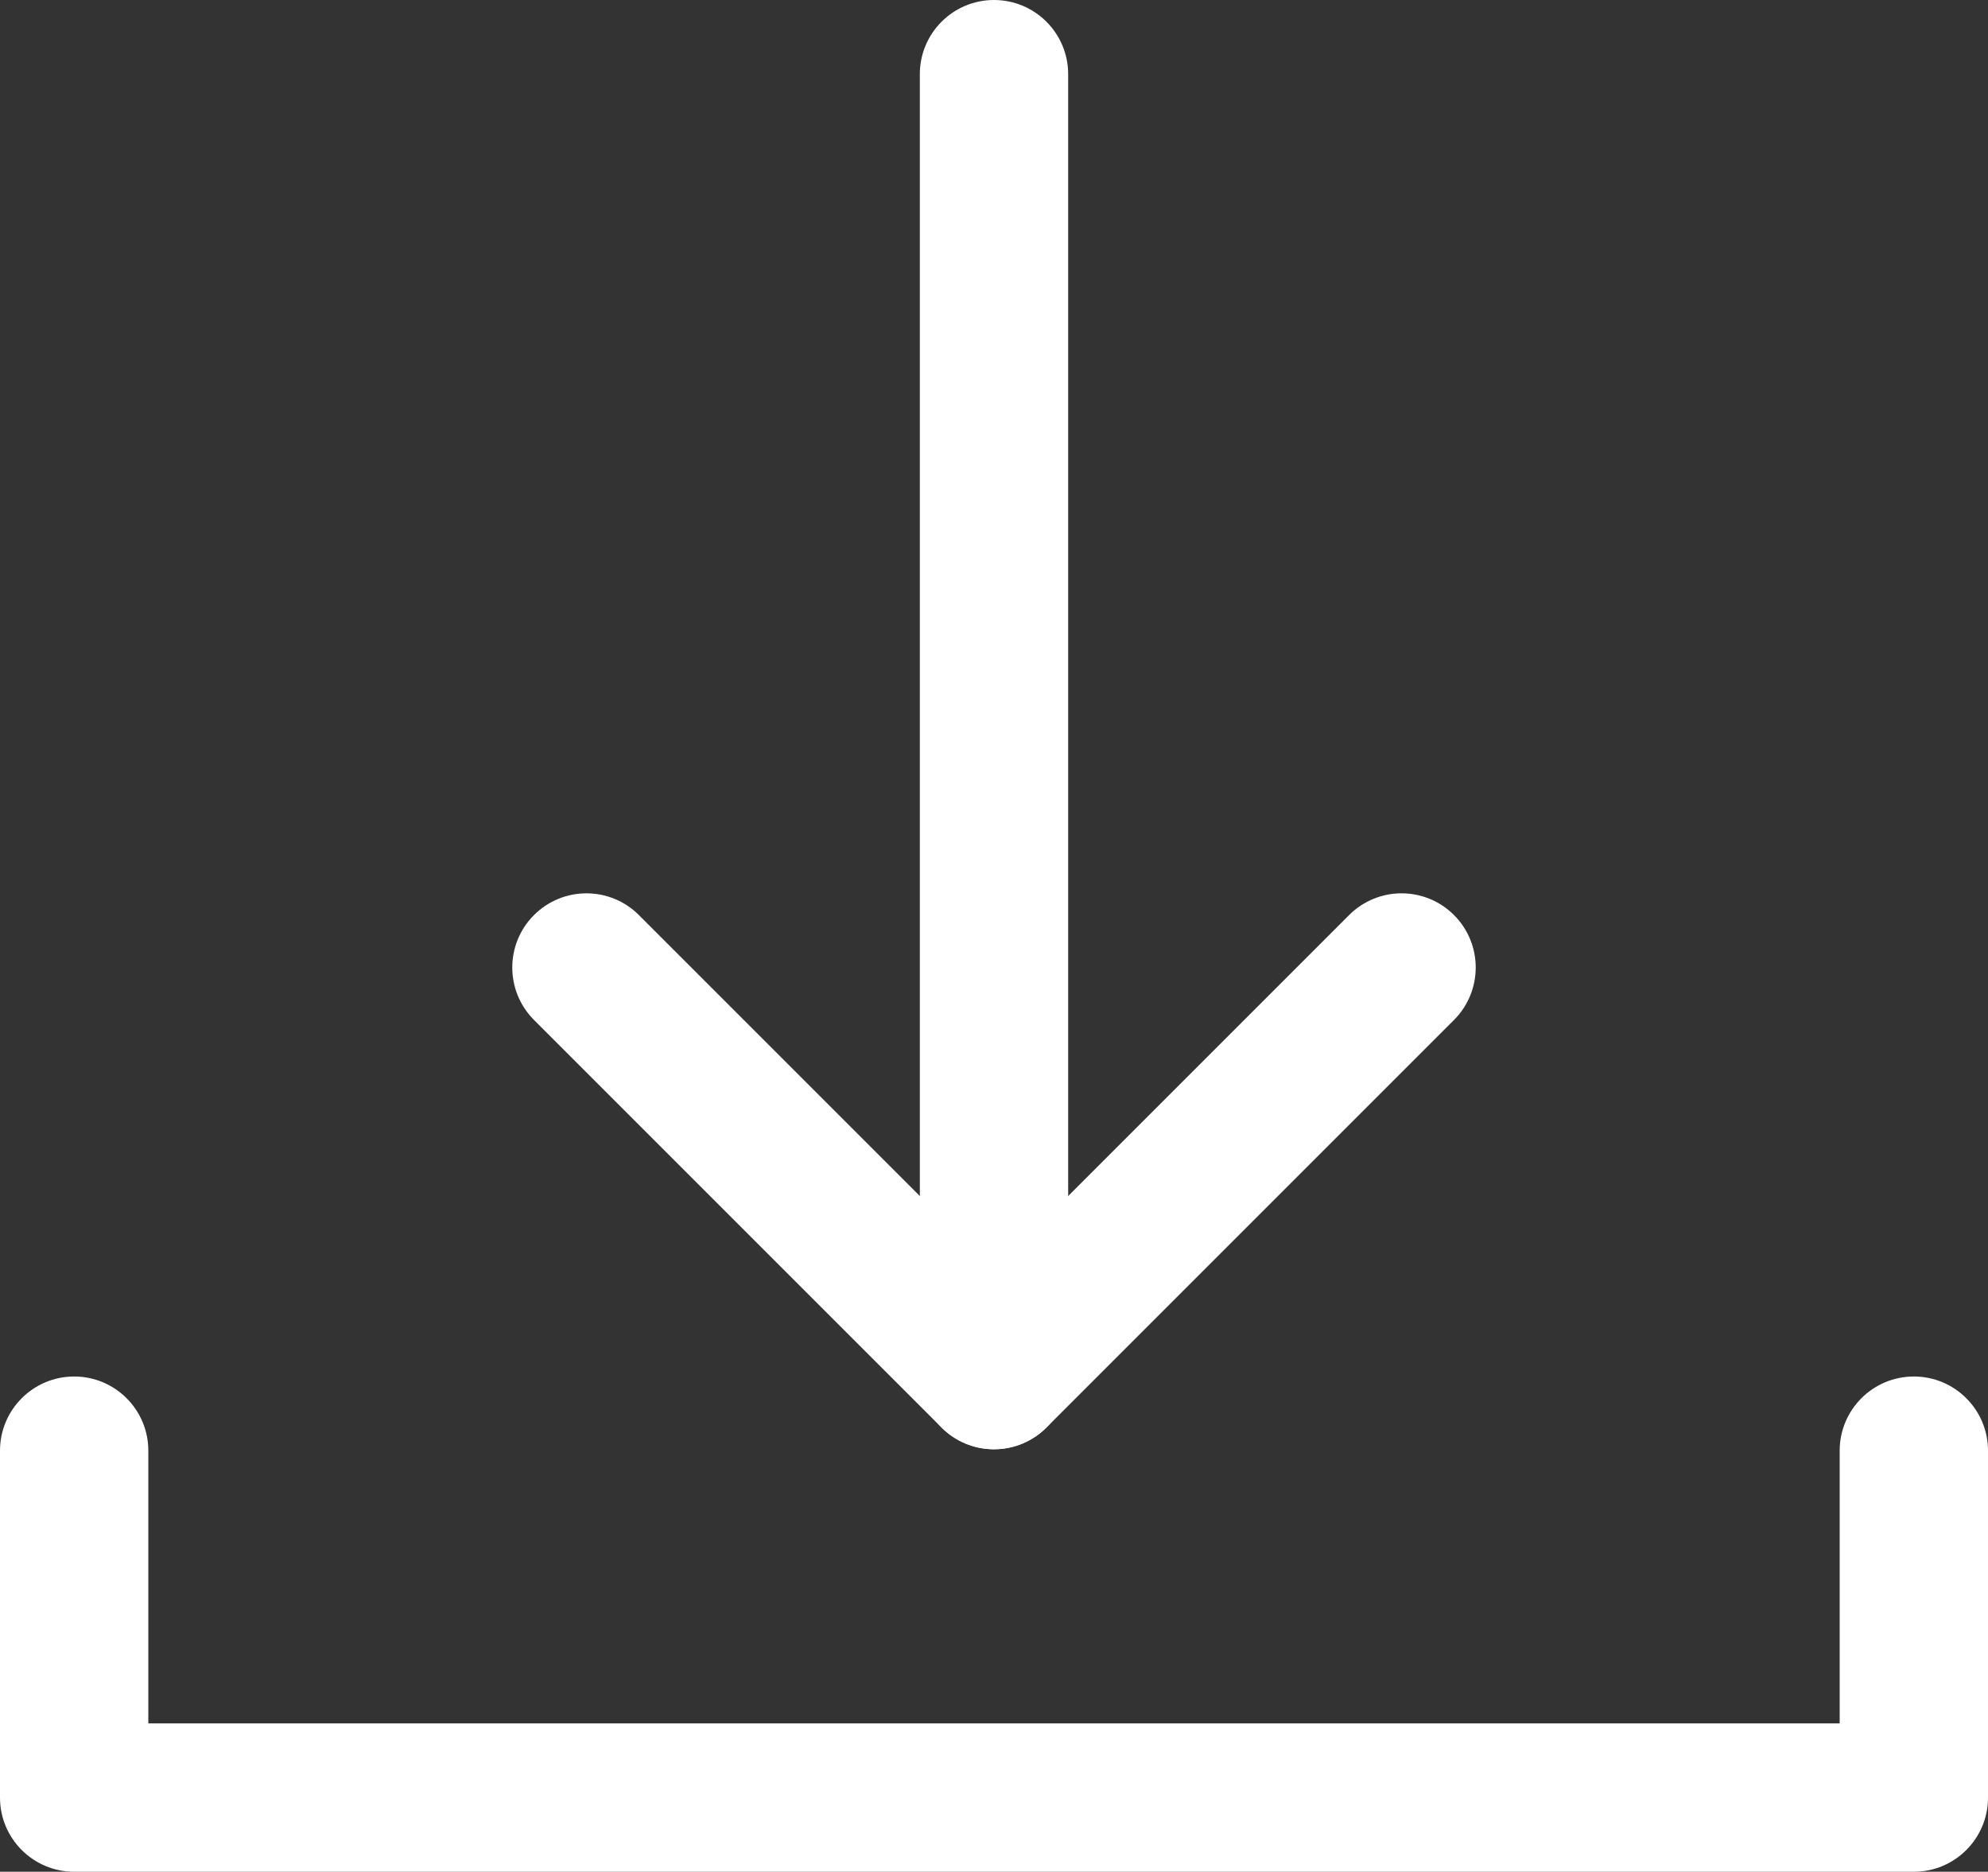
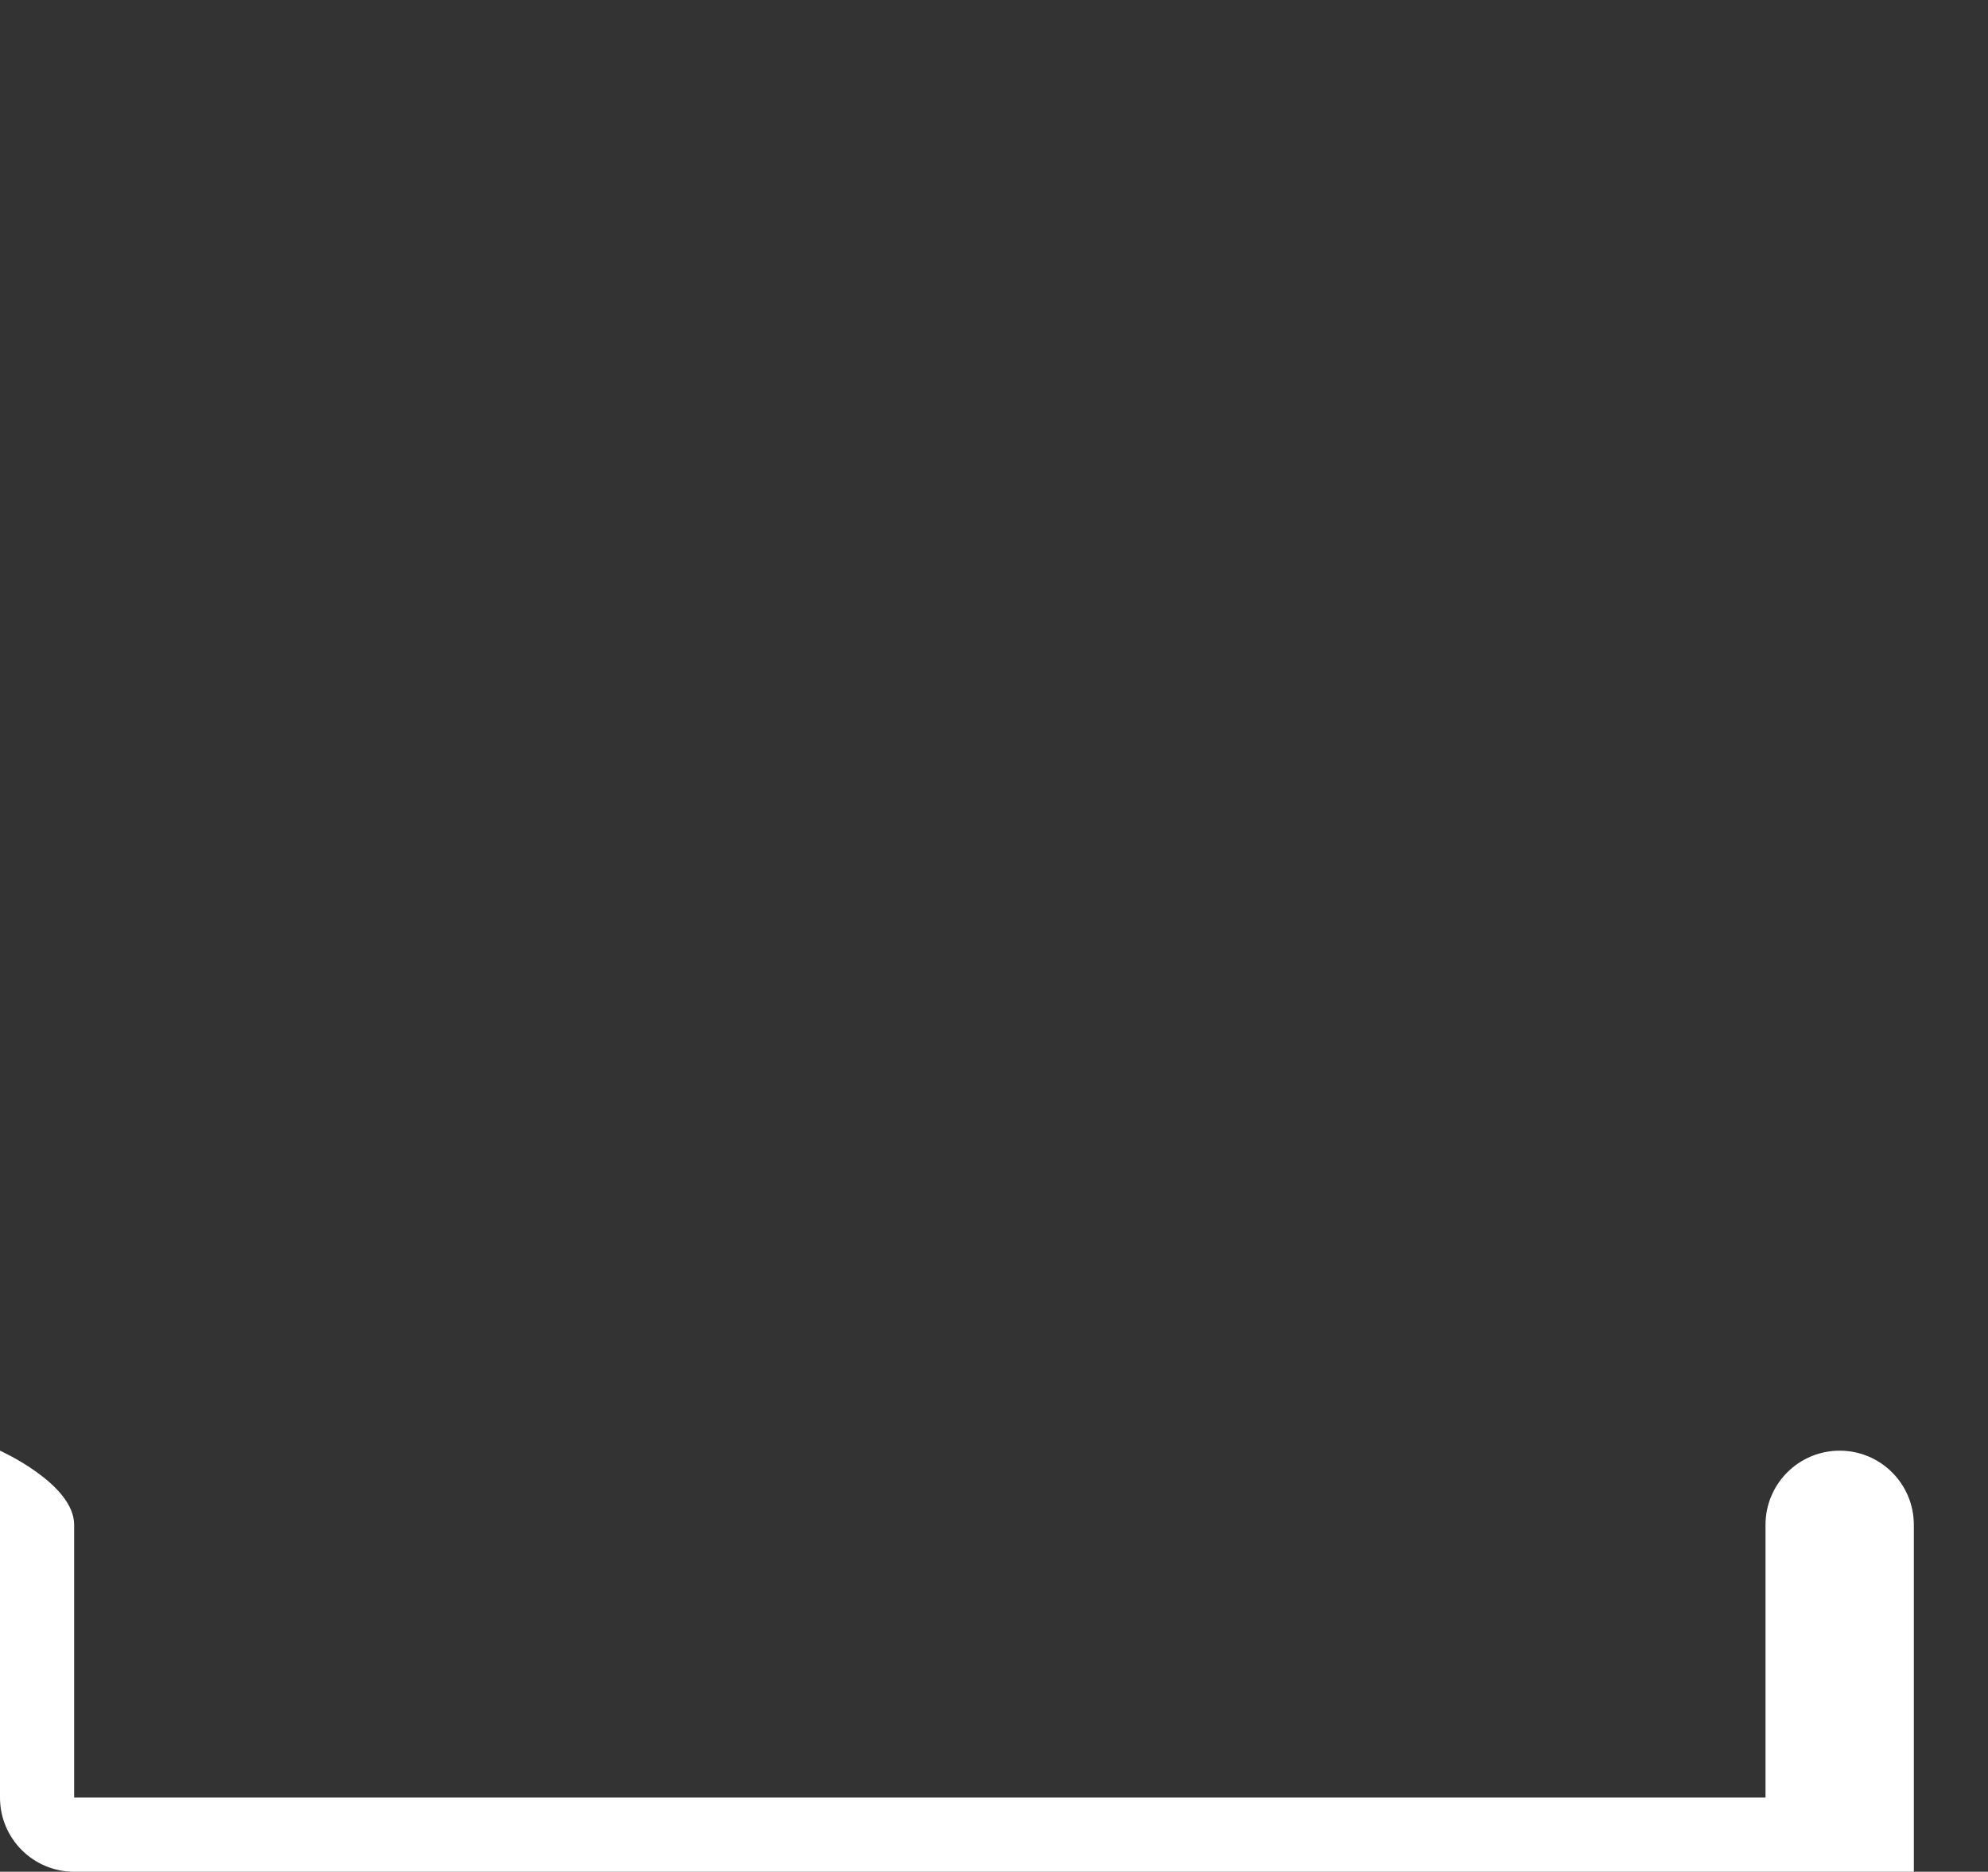
<svg xmlns="http://www.w3.org/2000/svg" id="_レイヤー_1" data-name="レイヤー_1" version="1.1" viewBox="0 0 158.15 148.894">
  <rect x="0" y="0" width="158.15" height="148.894" fill="#333333" stroke="none" />
  <defs>
    <style>
      .st0 {
        fill: #fff;
      }
    </style>
  </defs>
-   <path class="st0" d="M152.25,148.894H5.9c-3.258,0-5.9-2.642-5.9-5.9v-27.596c0-3.259,2.642-5.9,5.9-5.9s5.9,2.642,5.9,5.9v21.695h134.551v-21.695c0-3.259,2.642-5.9,5.9-5.9s5.9,2.642,5.9,5.9v27.596c0,3.259-2.642,5.9-5.9,5.9Z" />
+   <path class="st0" d="M152.25,148.894H5.9c-3.258,0-5.9-2.642-5.9-5.9v-27.596s5.9,2.642,5.9,5.9v21.695h134.551v-21.695c0-3.259,2.642-5.9,5.9-5.9s5.9,2.642,5.9,5.9v27.596c0,3.259-2.642,5.9-5.9,5.9Z" />
  <g>
-     <path class="st0" d="M79.075,115.286c-3.258,0-5.9-2.642-5.9-5.9V5.9c0-3.259,2.642-5.9,5.9-5.9s5.9,2.642,5.9,5.9v103.485c0,3.259-2.642,5.9-5.9,5.9Z" />
-     <path class="st0" d="M79.075,115.286c-1.51,0-3.02-.576-4.172-1.729l-32.422-32.422c-2.304-2.304-2.304-6.04,0-8.344,2.304-2.305,6.04-2.305,8.344,0l28.25,28.25,28.25-28.25c2.304-2.305,6.04-2.305,8.344,0,2.304,2.304,2.304,6.04,0,8.344l-32.422,32.422c-1.152,1.152-2.662,1.729-4.172,1.729Z" />
-   </g>
+     </g>
</svg>